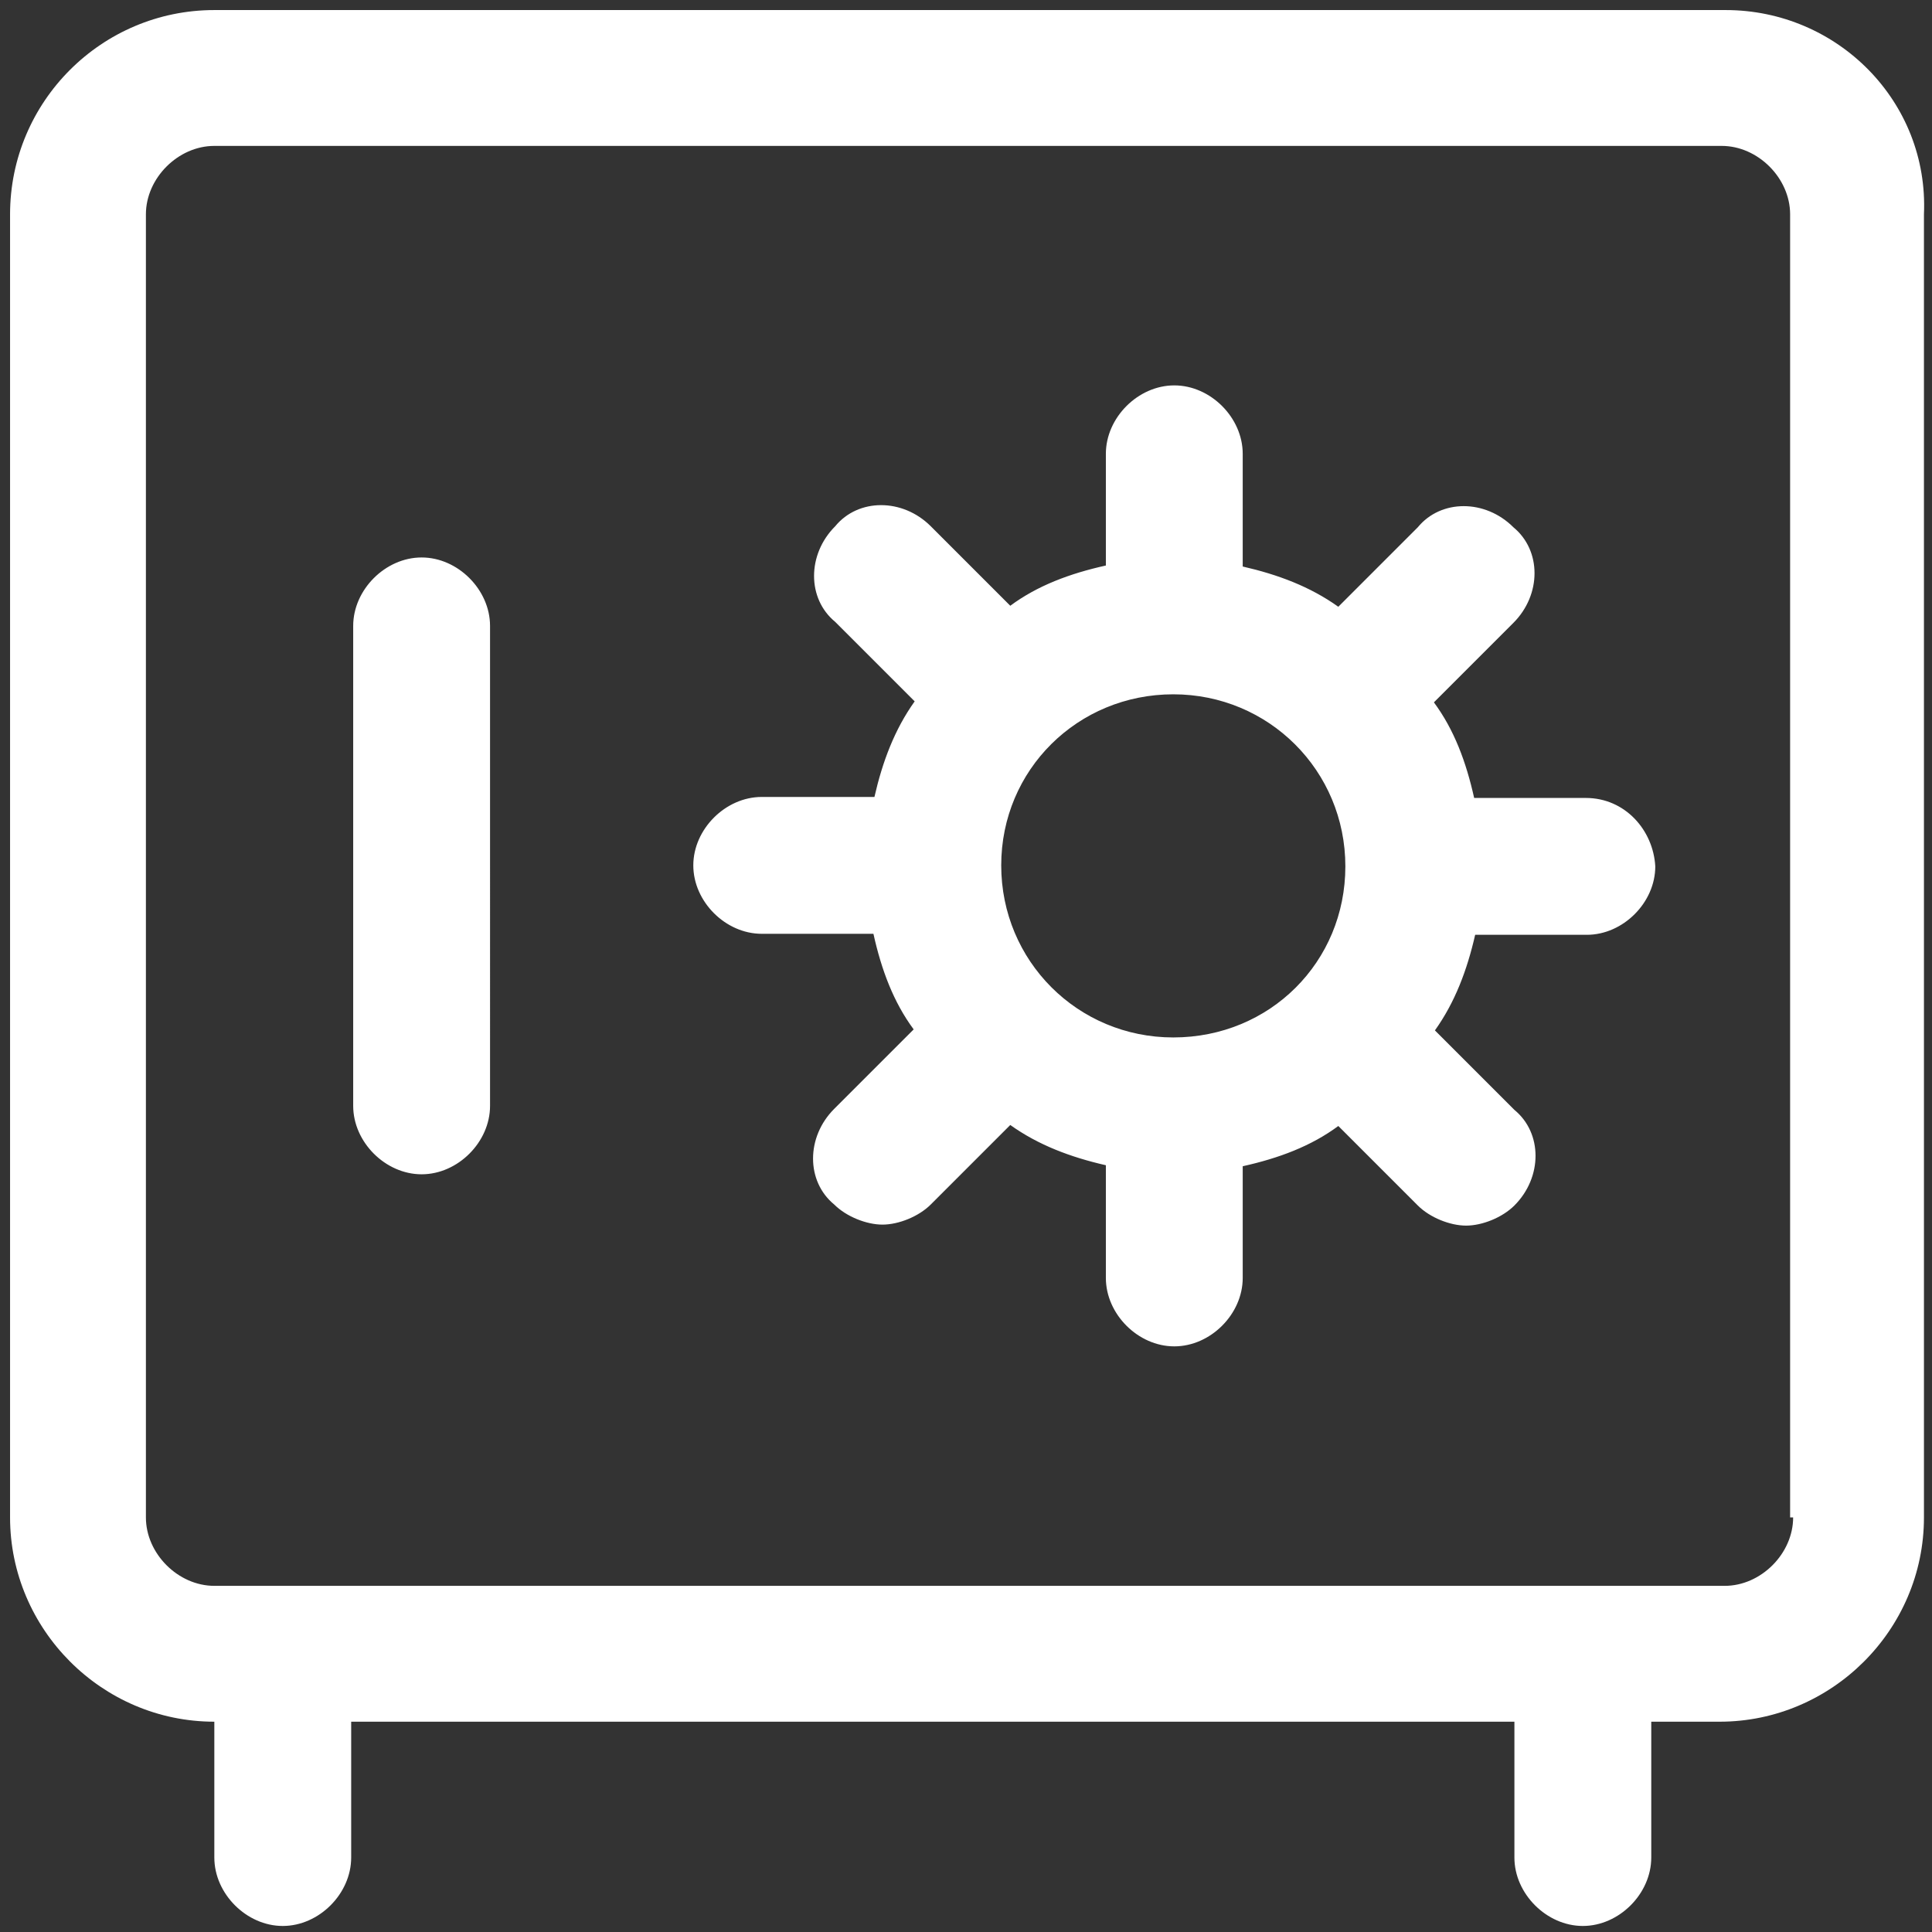
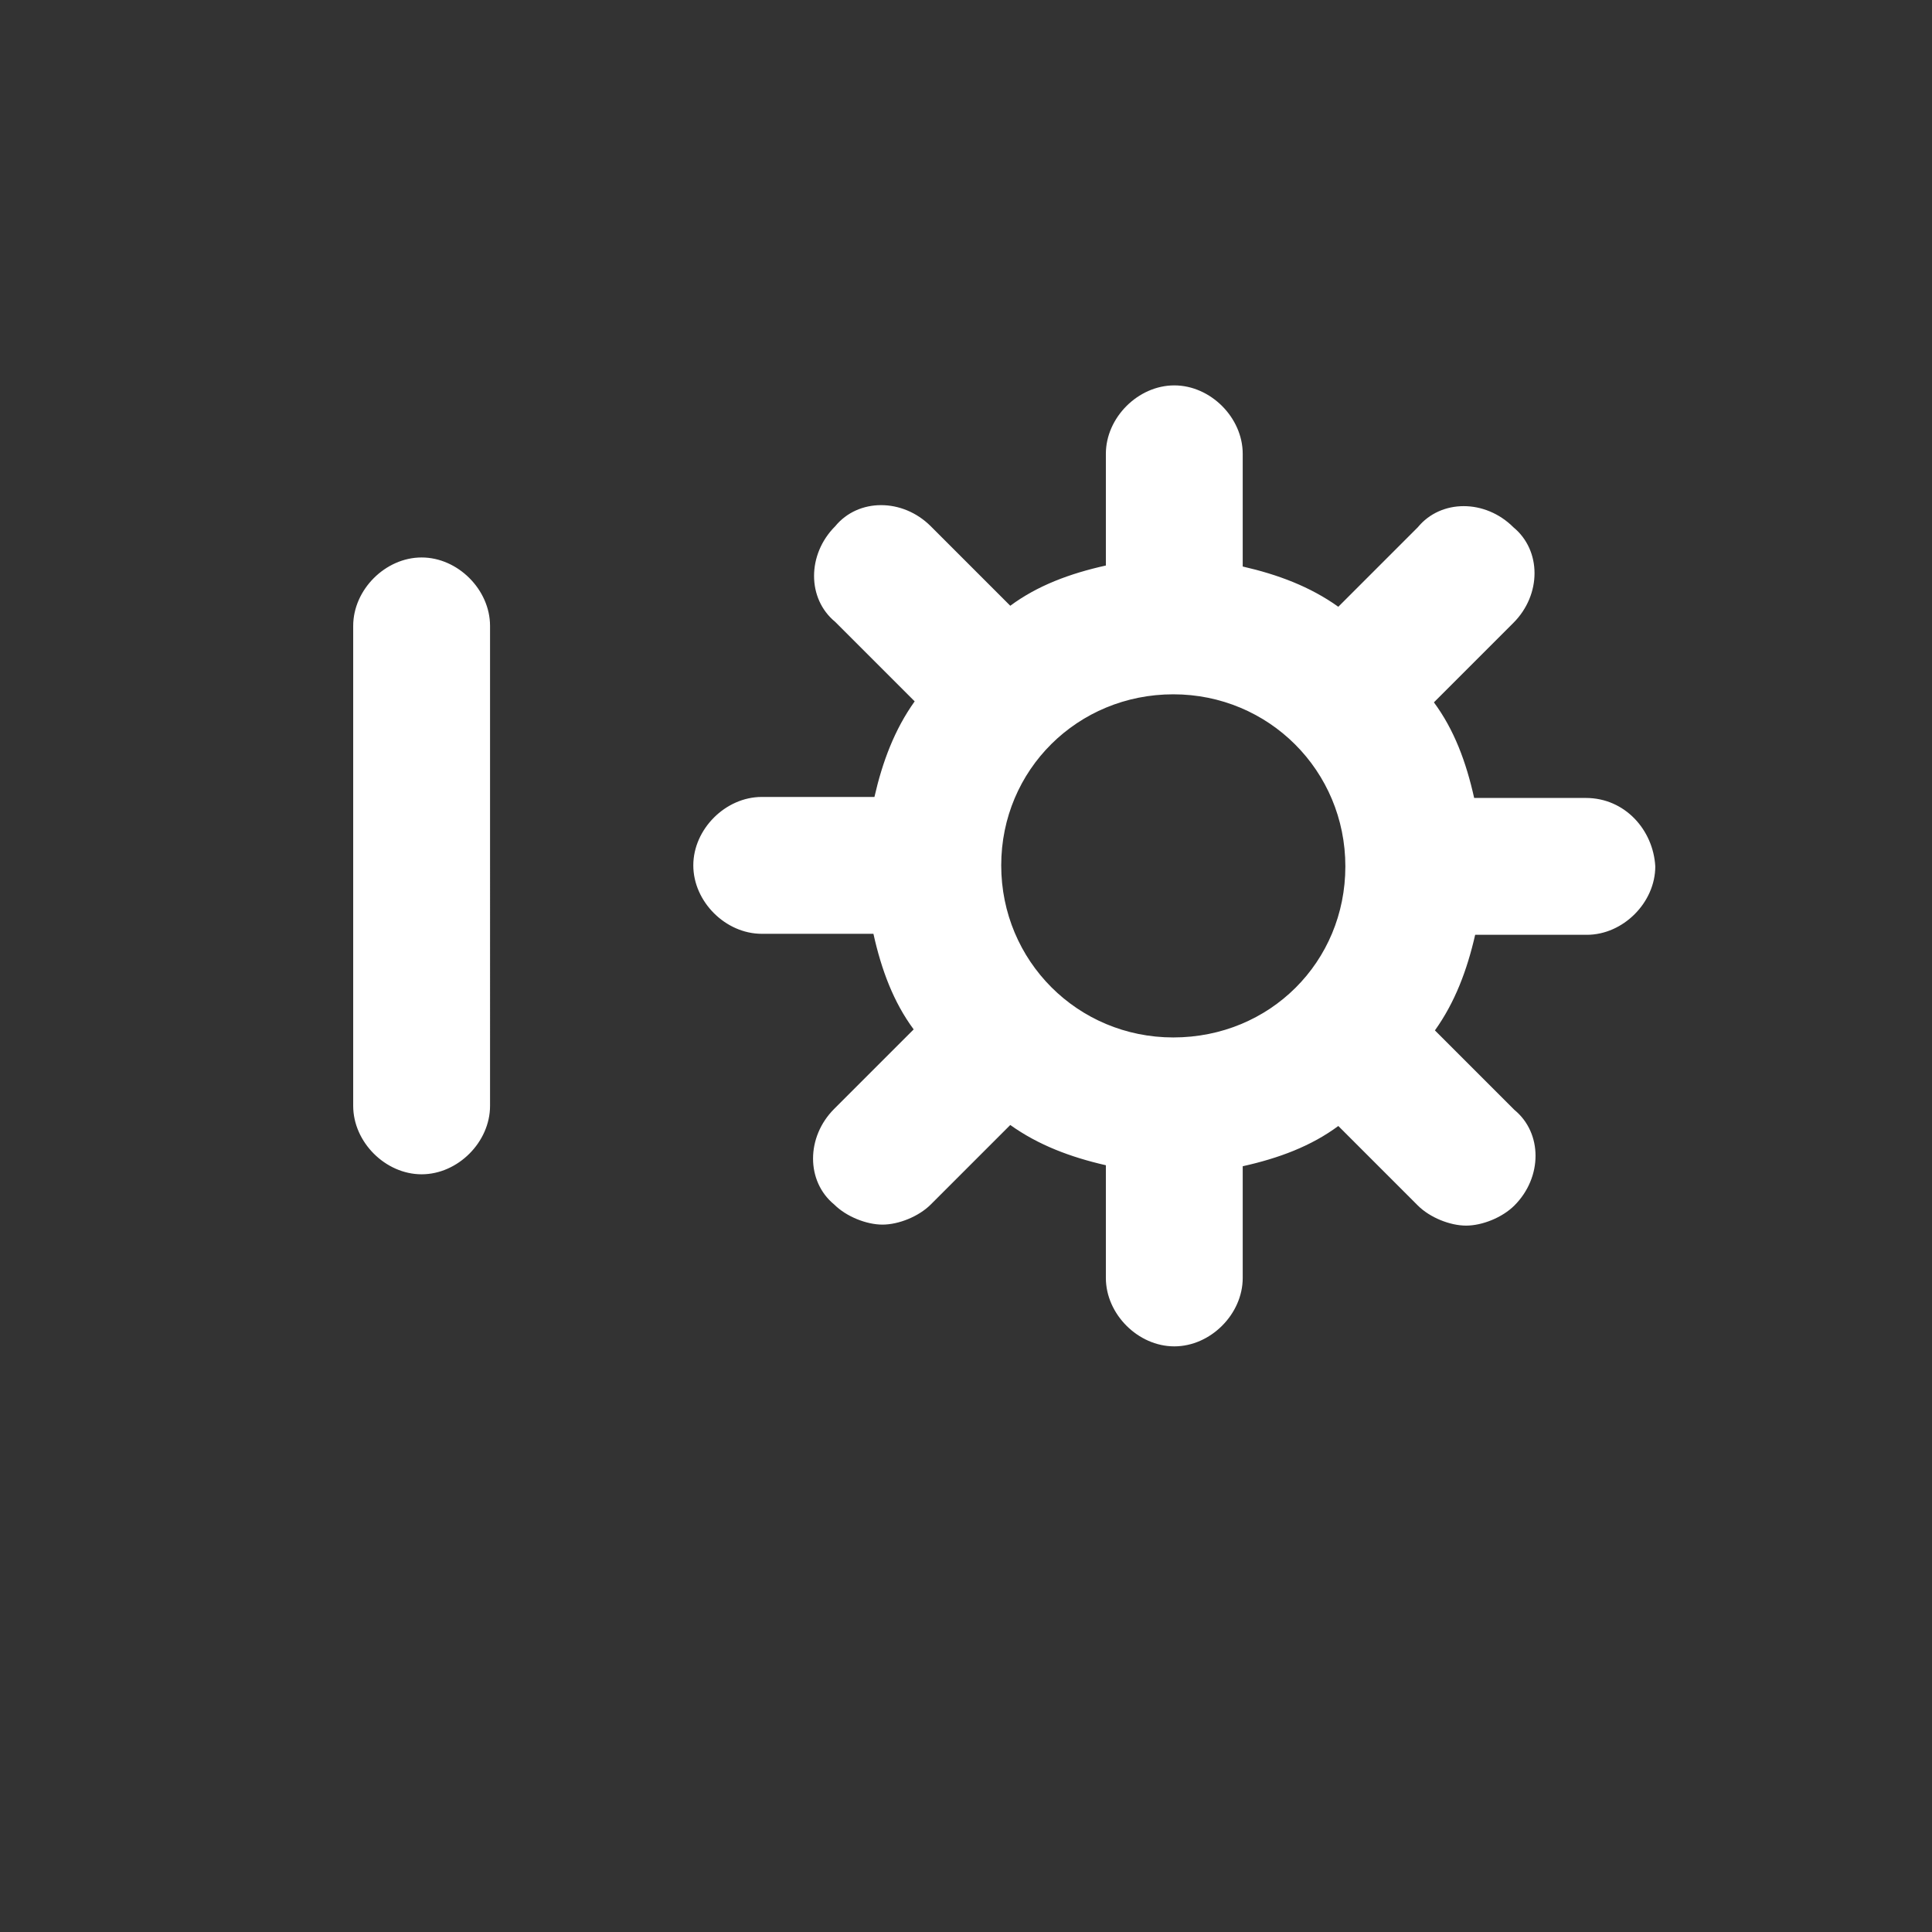
<svg xmlns="http://www.w3.org/2000/svg" version="1.1" id="Layer_1" x="0px" y="0px" viewBox="0 0 192 192" style="enable-background:new 0 0 192 192;" xml:space="preserve">
  <rect x="0" y="0" width="192" height="192" fill="#333333" stroke="none" />
  <style type="text/css">
	.st0{fill:#FFFFFF;}
</style>
  <g>
-     <path class="st0" d="M171.5,1H21.3C10.1,1,1,10.1,1,21.3v129.5c0,11.1,9.1,20.3,20.3,20.3v13.5c0,3.6,3.2,6.8,6.8,6.8   s6.8-3.2,6.8-6.8v-13.5h115.6v13.5c0,3.6,3.2,6.8,6.8,6.8s6.8-3.2,6.8-6.8v-13.5h6.8c11.1,0,20.3-9.1,20.3-20.3V21.3   C191.7,10.1,182.6,1,171.5,1z M178.2,150.8c0,3.6-3.2,6.8-6.8,6.8H21.3c-3.6,0-6.8-3.2-6.8-6.8V21.3c0-3.6,3.2-6.8,6.8-6.8h149.8   c3.6,0,6.8,3.2,6.8,6.8v129.5L178.2,150.8z" />
    <path class="st0" d="M157.6,79.3h-11.1c-0.8-3.6-2-6.8-4-9.5l7.9-7.9c2.8-2.8,2.8-7.2,0-9.5c-2.8-2.8-7.2-2.8-9.5,0l-7.9,7.9   c-2.8-2-6-3.2-9.5-4V45.1c0-3.6-3.2-6.8-6.8-6.8c-3.6,0-6.8,3.2-6.8,6.8v11.1c-3.6,0.8-6.8,2-9.5,4l-7.9-7.9   c-2.8-2.8-7.2-2.8-9.5,0c-2.8,2.8-2.8,7.2,0,9.5l7.9,7.9c-2,2.8-3.2,6-4,9.5H75.7c-3.6,0-6.8,3.2-6.8,6.8c0,3.6,3.2,6.8,6.8,6.8   h11.1c0.8,3.6,2,6.8,4,9.5l-7.9,7.9c-2.8,2.8-2.8,7.2,0,9.5c1.2,1.2,3.2,2,4.8,2c1.6,0,3.6-0.8,4.8-2l7.9-7.9c2.8,2,6,3.2,9.5,4   V127c0,3.6,3.2,6.8,6.8,6.8c3.6,0,6.8-3.2,6.8-6.8v-11.1c3.6-0.8,6.8-2,9.5-4l7.9,7.9c1.2,1.2,3.2,2,4.8,2s3.6-0.8,4.8-2   c2.8-2.8,2.8-7.2,0-9.5l-7.9-7.9c2-2.8,3.2-6,4-9.5h11.1c3.6,0,6.8-3.2,6.8-6.8C164.3,82.5,161.5,79.3,157.6,79.3z M116.6,103.1   c-9.5,0-17.1-7.6-17.1-17.1S107.1,69,116.6,69s17.1,7.6,17.1,17.1S126.2,103.1,116.6,103.1z M41.9,55.4c-3.6,0-6.8,3.2-6.8,6.8   v47.7c0,3.6,3.2,6.8,6.8,6.8c3.6,0,6.8-3.2,6.8-6.8V62.2C48.7,58.6,45.5,55.4,41.9,55.4z" />
  </g>
</svg>